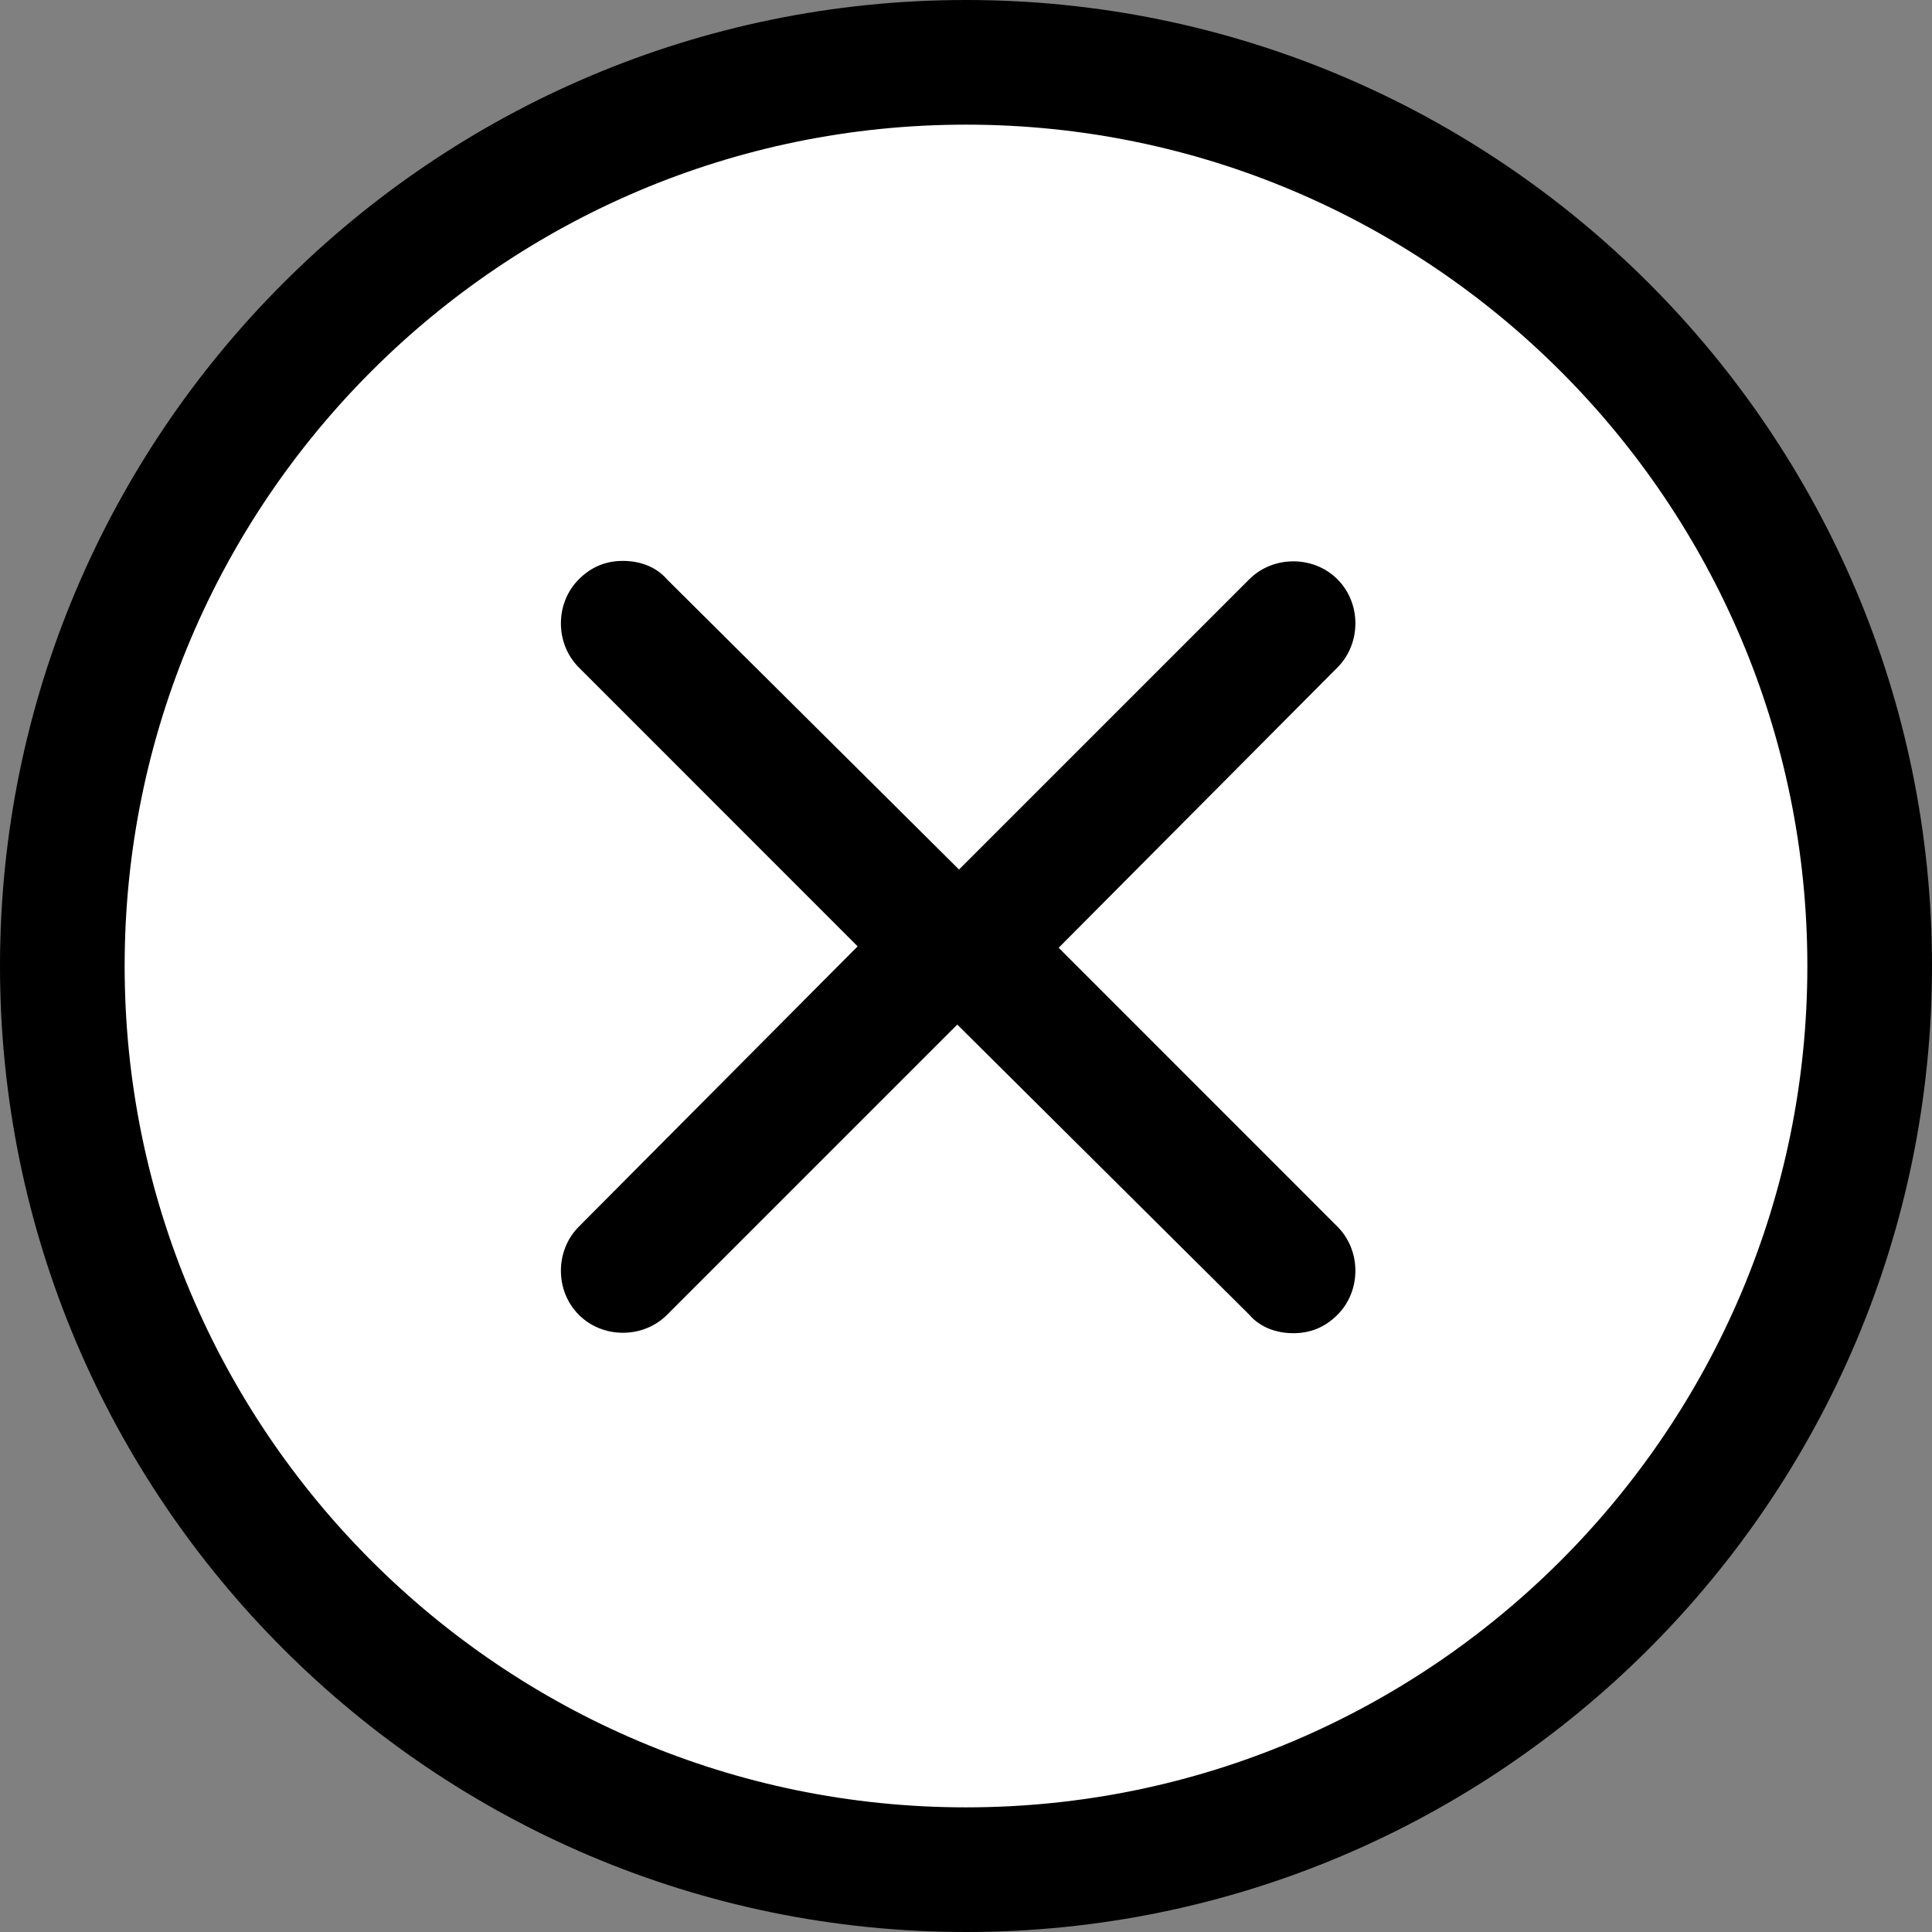
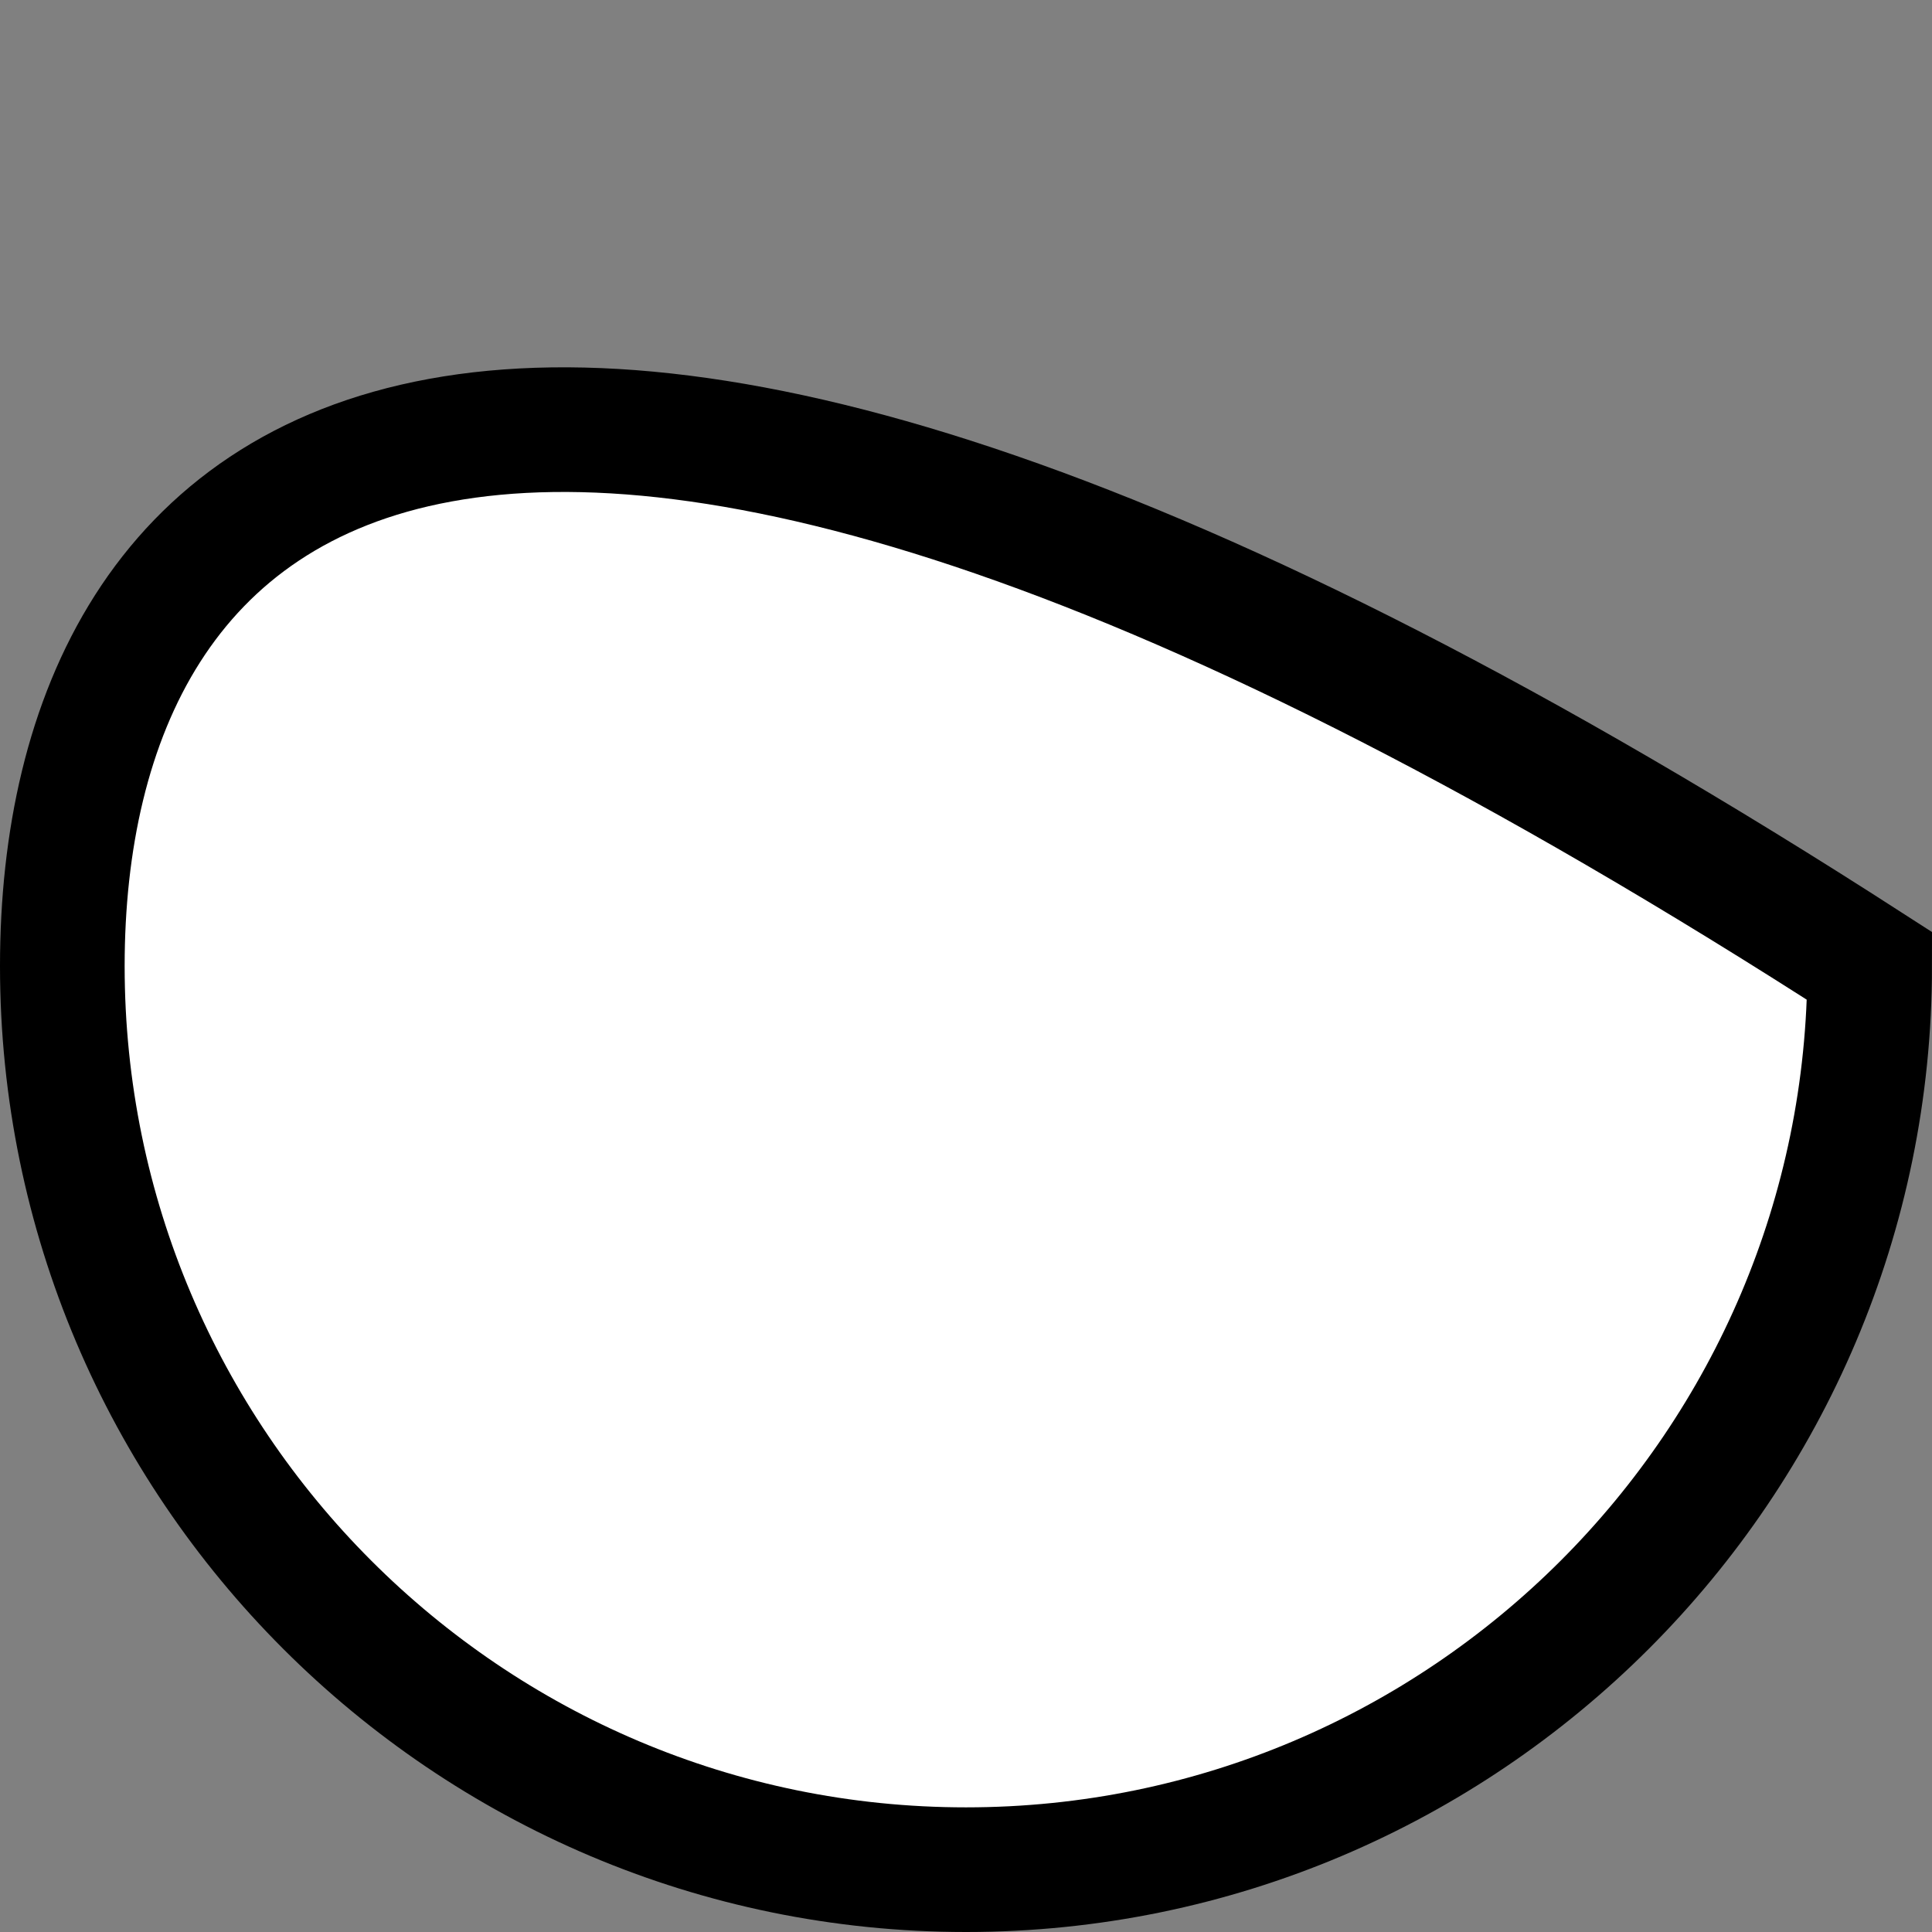
<svg xmlns="http://www.w3.org/2000/svg" width="31" height="31" viewBox="0 0 31 31">
  <rect x="0" y="0" width="31" height="31" fill="#808080" stroke="none" />
  <g fill="none" fill-rule="evenodd" transform="translate(1 1)">
-     <path fill="#FFF" fill-rule="nonzero" stroke="#000" stroke-width="2" d="M14.5,29 C22.498,29 29,22.498 29,14.5 C29,6.502 22.498,0 14.5,0 C6.502,0 0,6.502 0,14.5 C0,22.498 6.502,29 14.5,29 Z" />
+     <path fill="#FFF" fill-rule="nonzero" stroke="#000" stroke-width="2" d="M14.5,29 C22.498,29 29,22.498 29,14.5 C6.502,0 0,6.502 0,14.5 C0,22.498 6.502,29 14.5,29 Z" />
    <g fill="#000" transform="translate(8 8)">
-       <path d="M0.288,0.295 C0.494,0.089 0.73,-5.32907052e-14 0.995,-5.32907052e-14 C1.259,-5.32907052e-14 1.525,0.089 1.701,0.295 L6.388,4.952 L11.045,0.295 C11.429,-0.089 12.077,-0.089 12.46,0.295 C12.844,0.678 12.844,1.326 12.46,1.71 L7.095,7.104 C6.712,7.487 6.064,7.487 5.68,7.104 L0.288,1.71 C-0.096,1.326 -0.096,0.678 0.288,0.295 L0.288,0.295 Z" />
-       <path d="M0.288,5.295 C0.494,5.089 0.73,5 0.995,5 C1.259,5 1.525,5.089 1.701,5.295 L6.388,9.952 L11.045,5.295 C11.429,4.911 12.077,4.911 12.46,5.295 C12.844,5.678 12.844,6.326 12.46,6.71 L7.095,12.104 C6.712,12.487 6.064,12.487 5.68,12.104 L0.288,6.71 C-0.096,6.326 -0.096,5.678 0.288,5.295 L0.288,5.295 Z" transform="rotate(180 6.374 8.696)" />
-     </g>
+       </g>
  </g>
</svg>